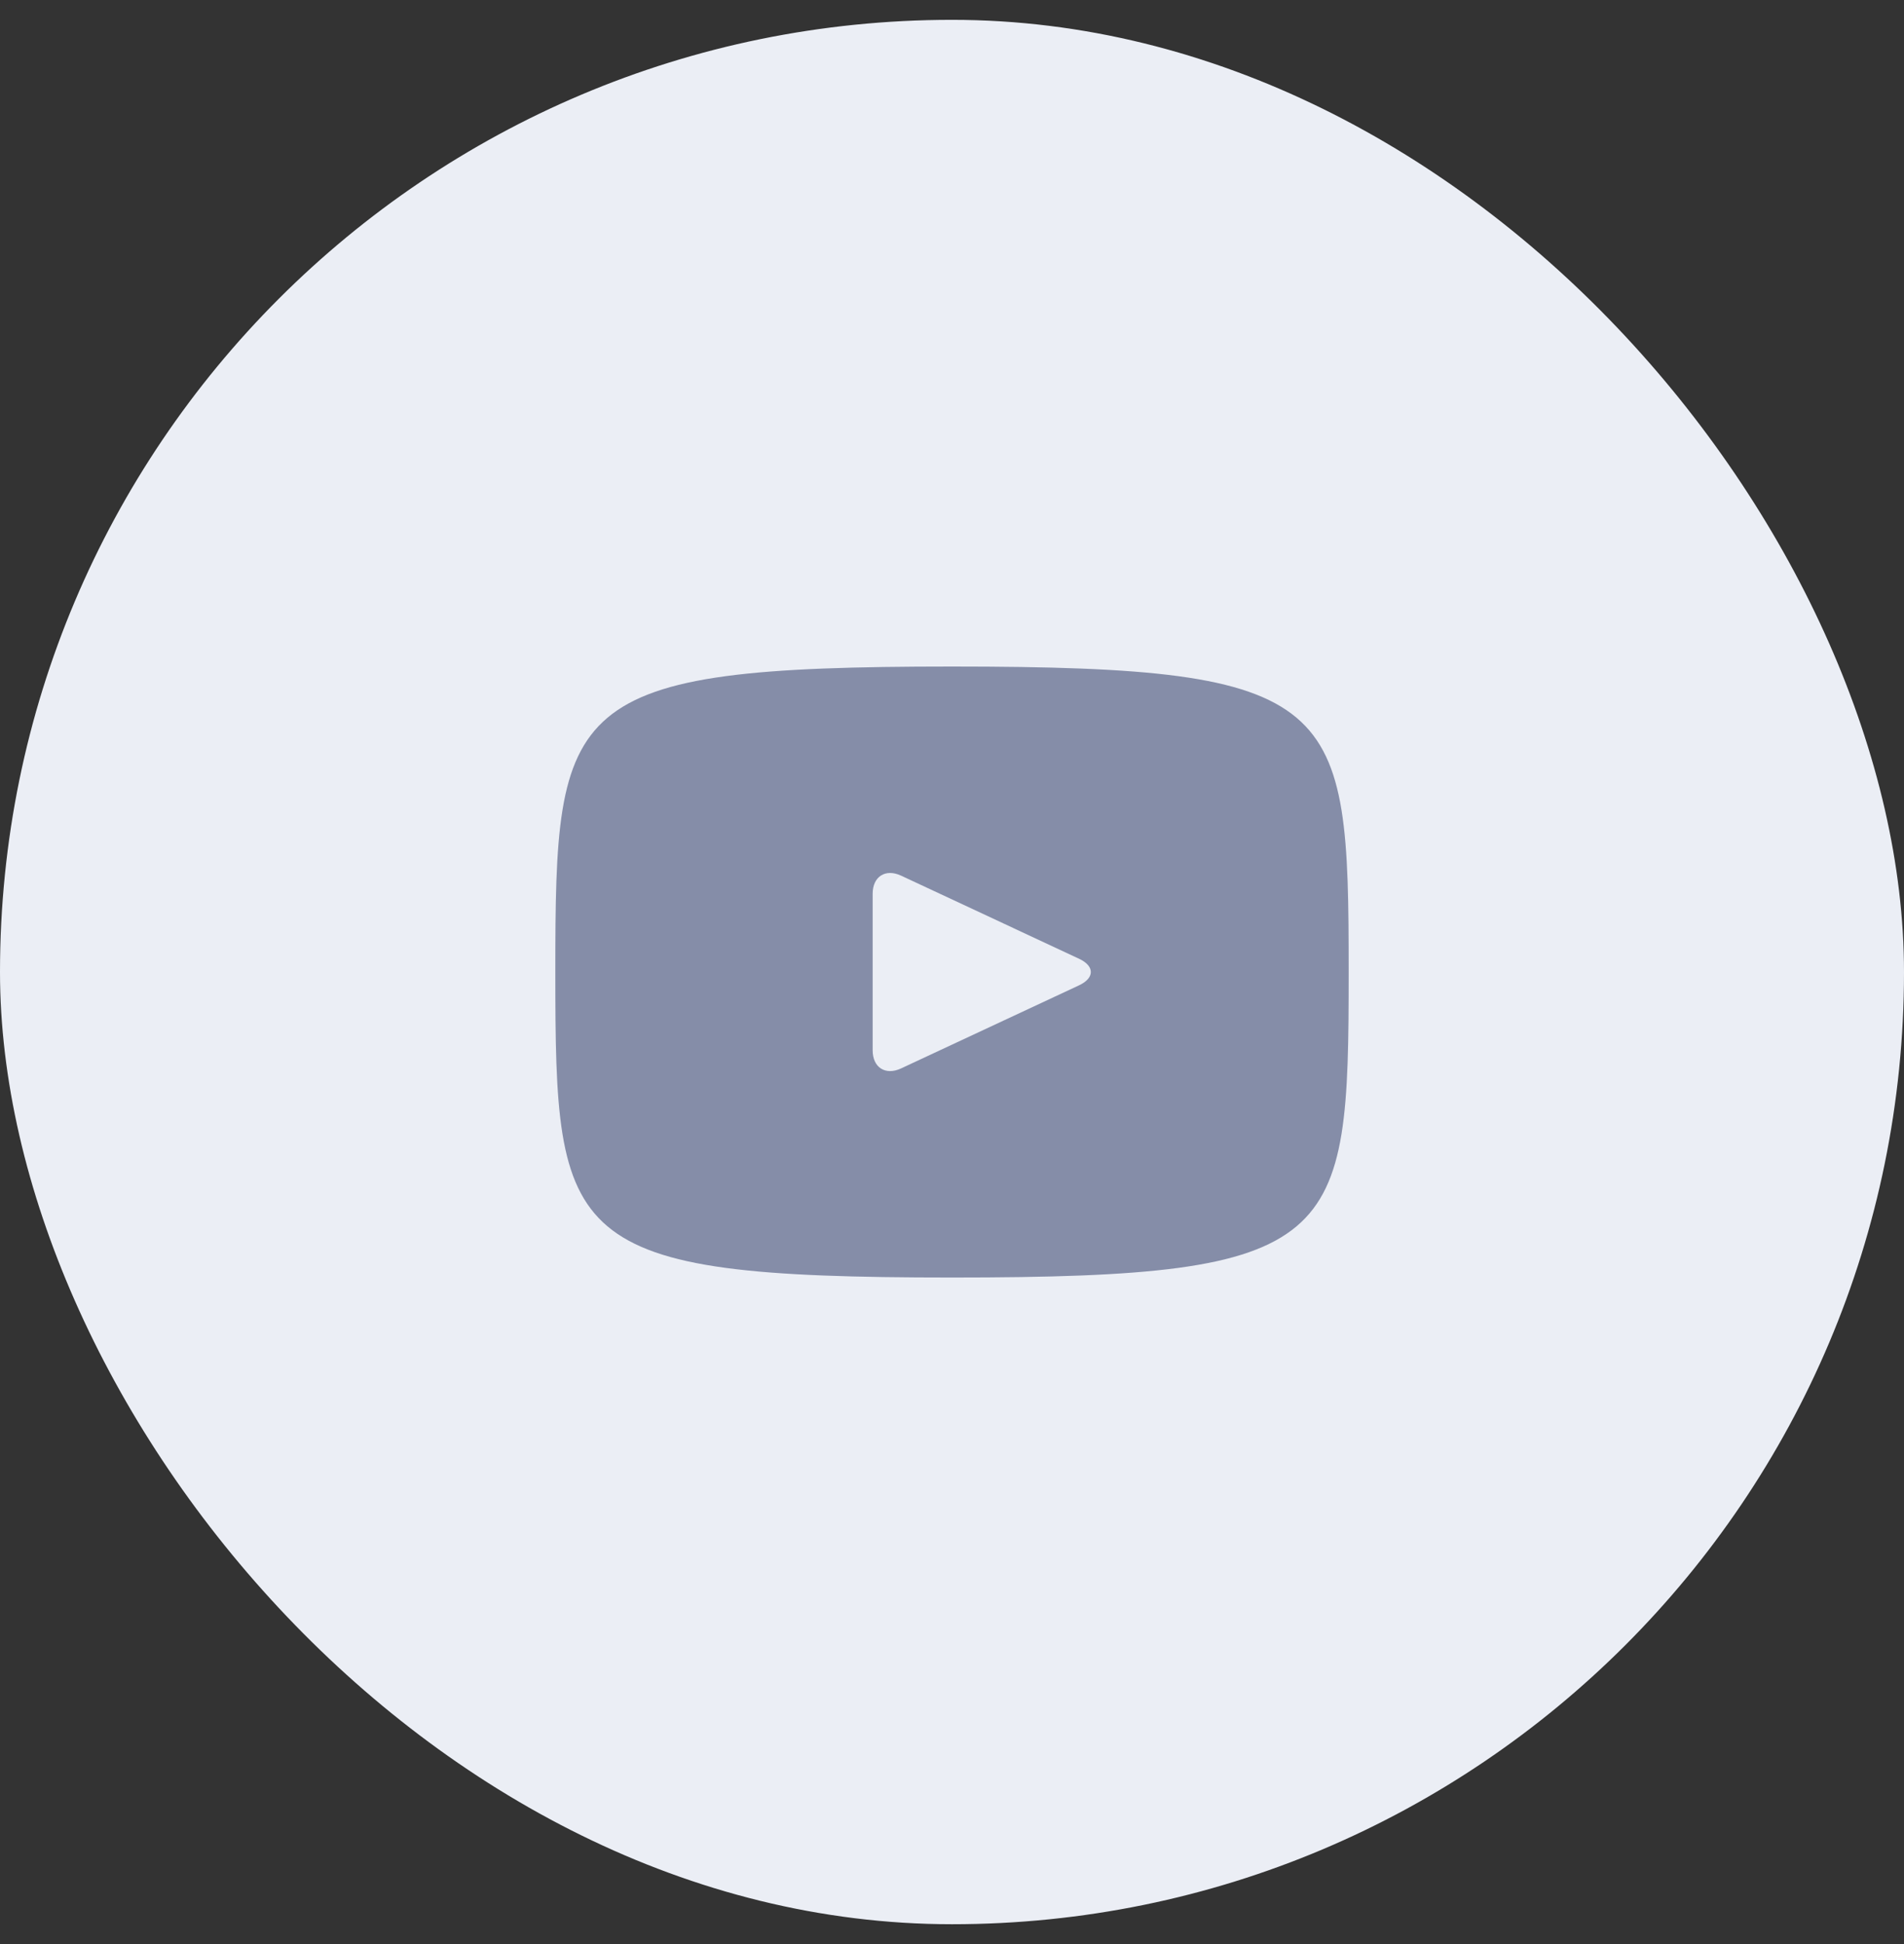
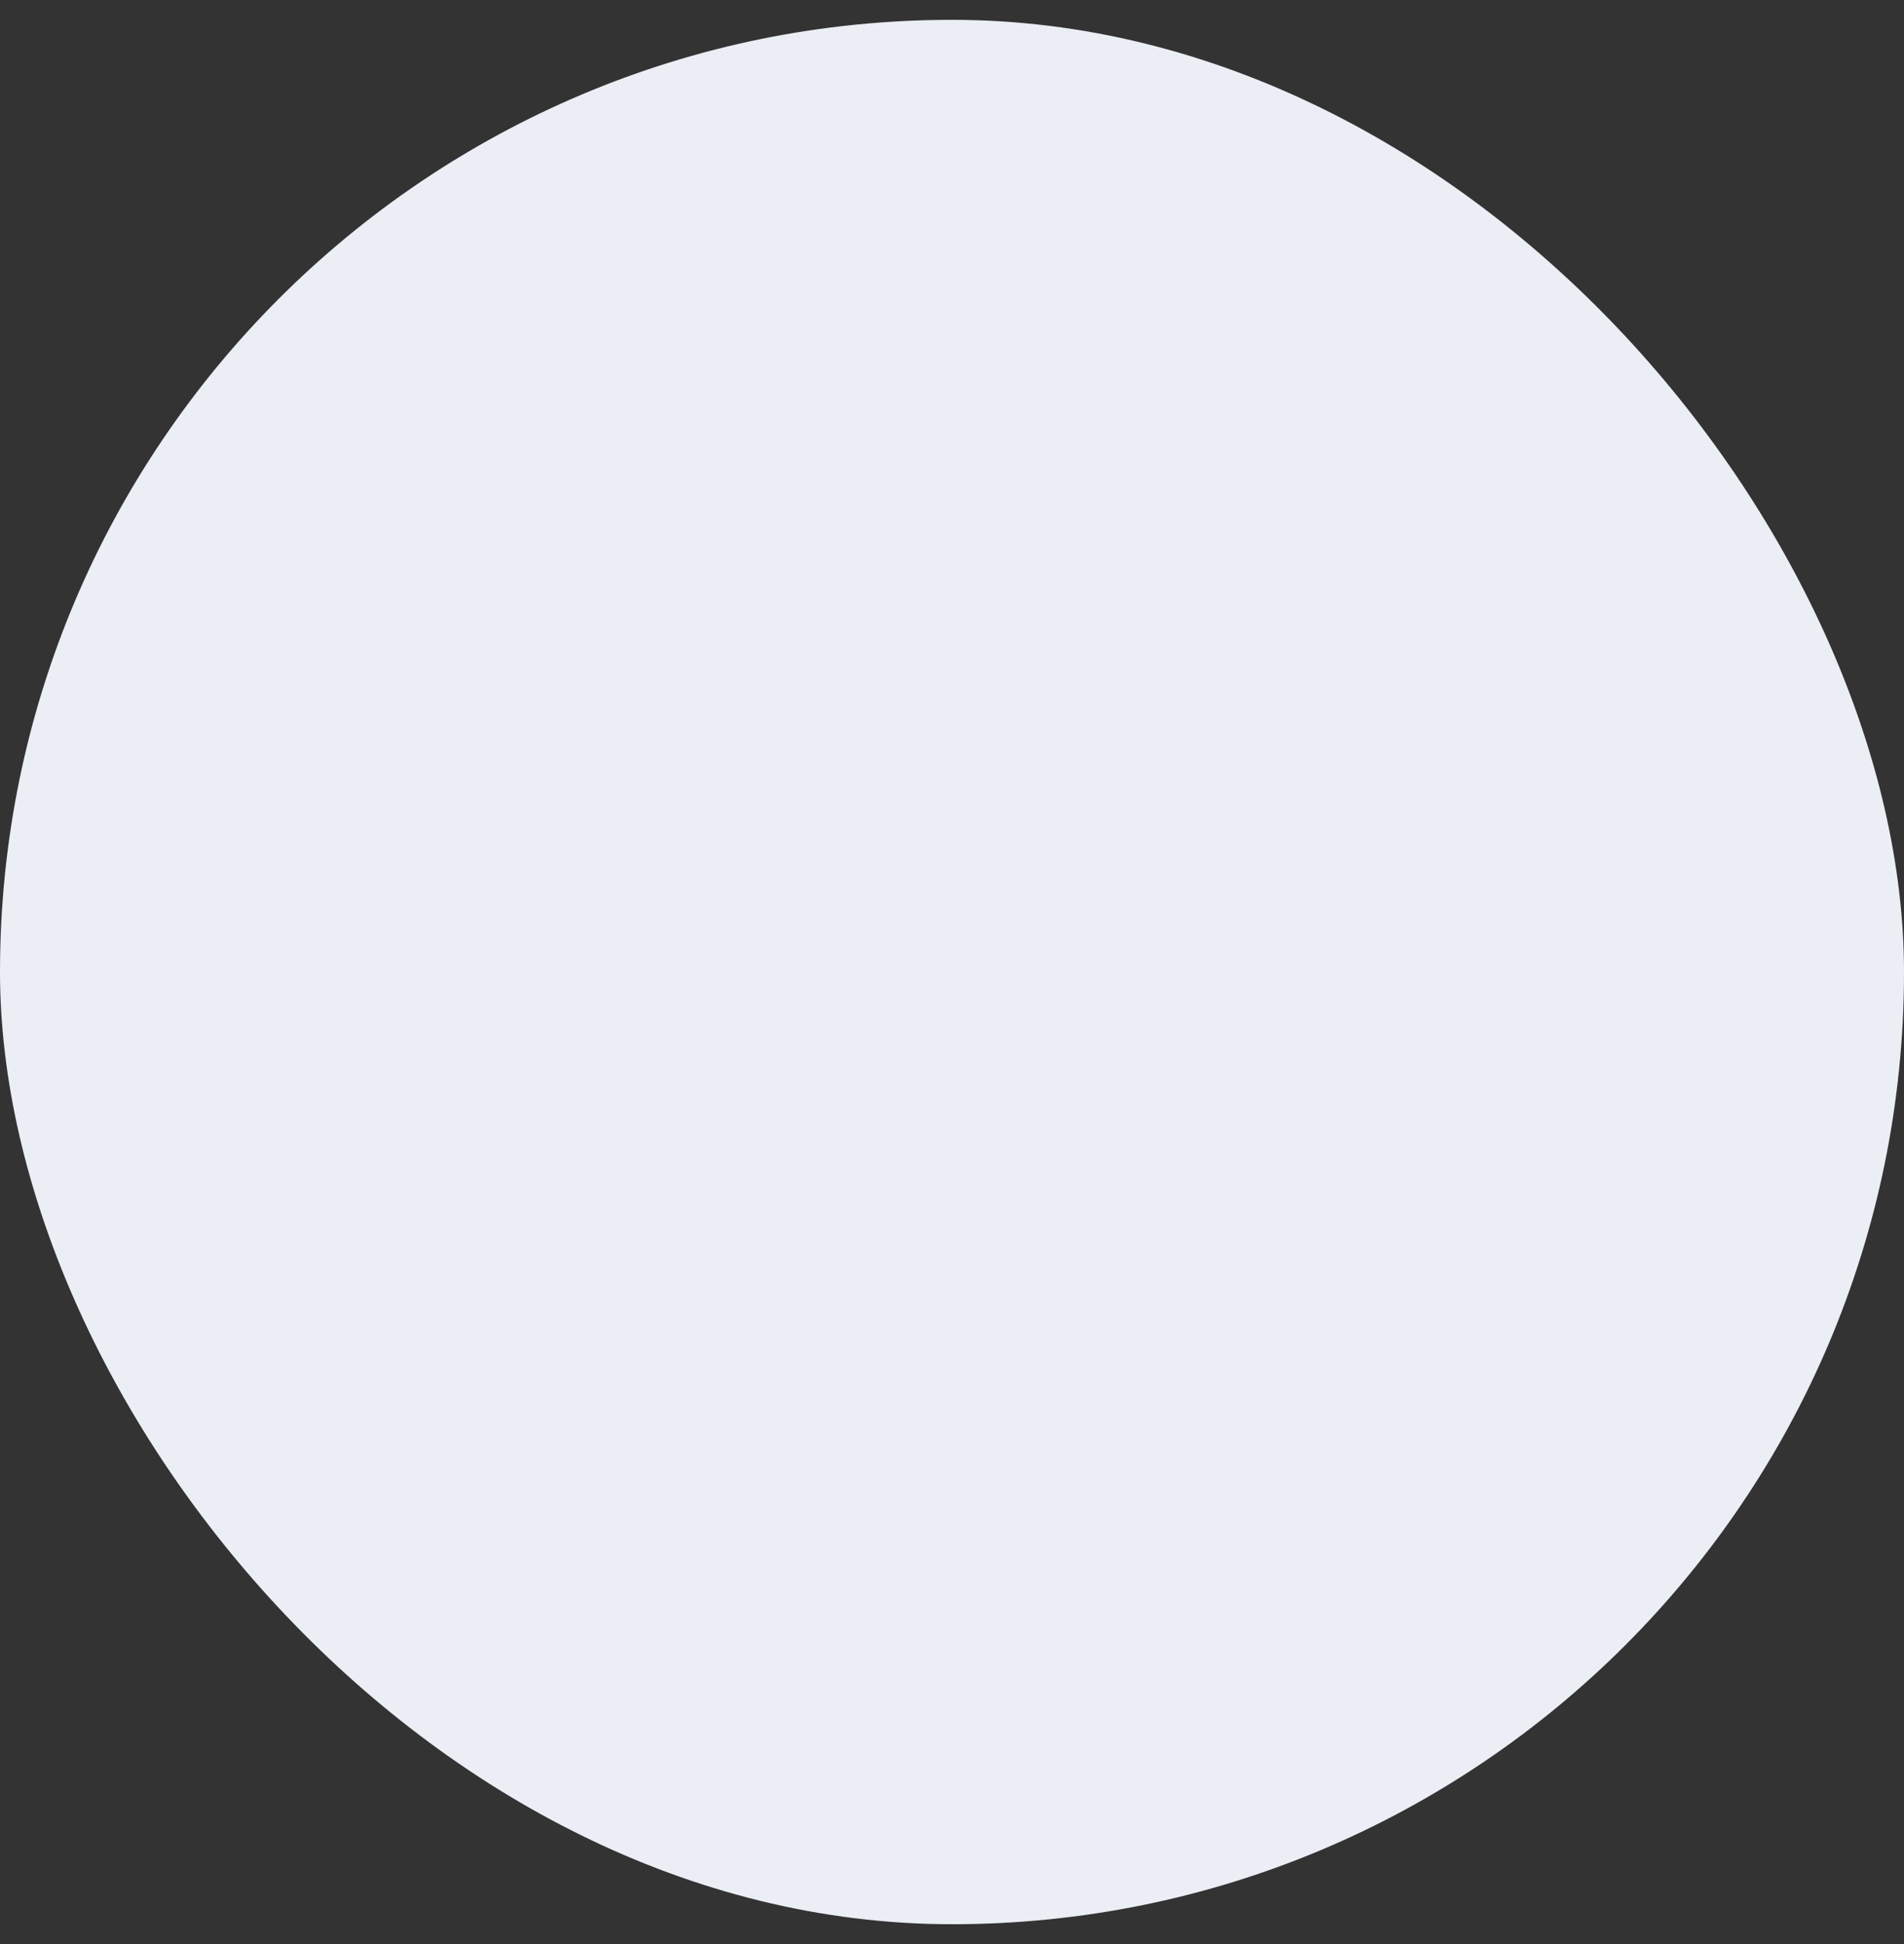
<svg xmlns="http://www.w3.org/2000/svg" width="48" height="49" viewBox="0 0 48 49" fill="none">
  <rect x="0" y="0" width="48" height="49" fill="#333333" stroke="none" />
  <rect y="0.5" width="48" height="48" rx="24" fill="#EBEEF5" />
-   <path d="M24 16.8C14.172 16.8 14 17.674 14 24.5C14 31.326 14.172 32.2 24 32.2C33.828 32.2 34 31.326 34 24.5C34 17.674 33.828 16.8 24 16.8ZM27.205 24.834L22.715 26.93C22.322 27.112 22 26.908 22 26.474V22.526C22 22.093 22.322 21.888 22.715 22.07L27.205 24.166C27.598 24.35 27.598 24.65 27.205 24.834Z" fill="#858DA8" />
</svg>